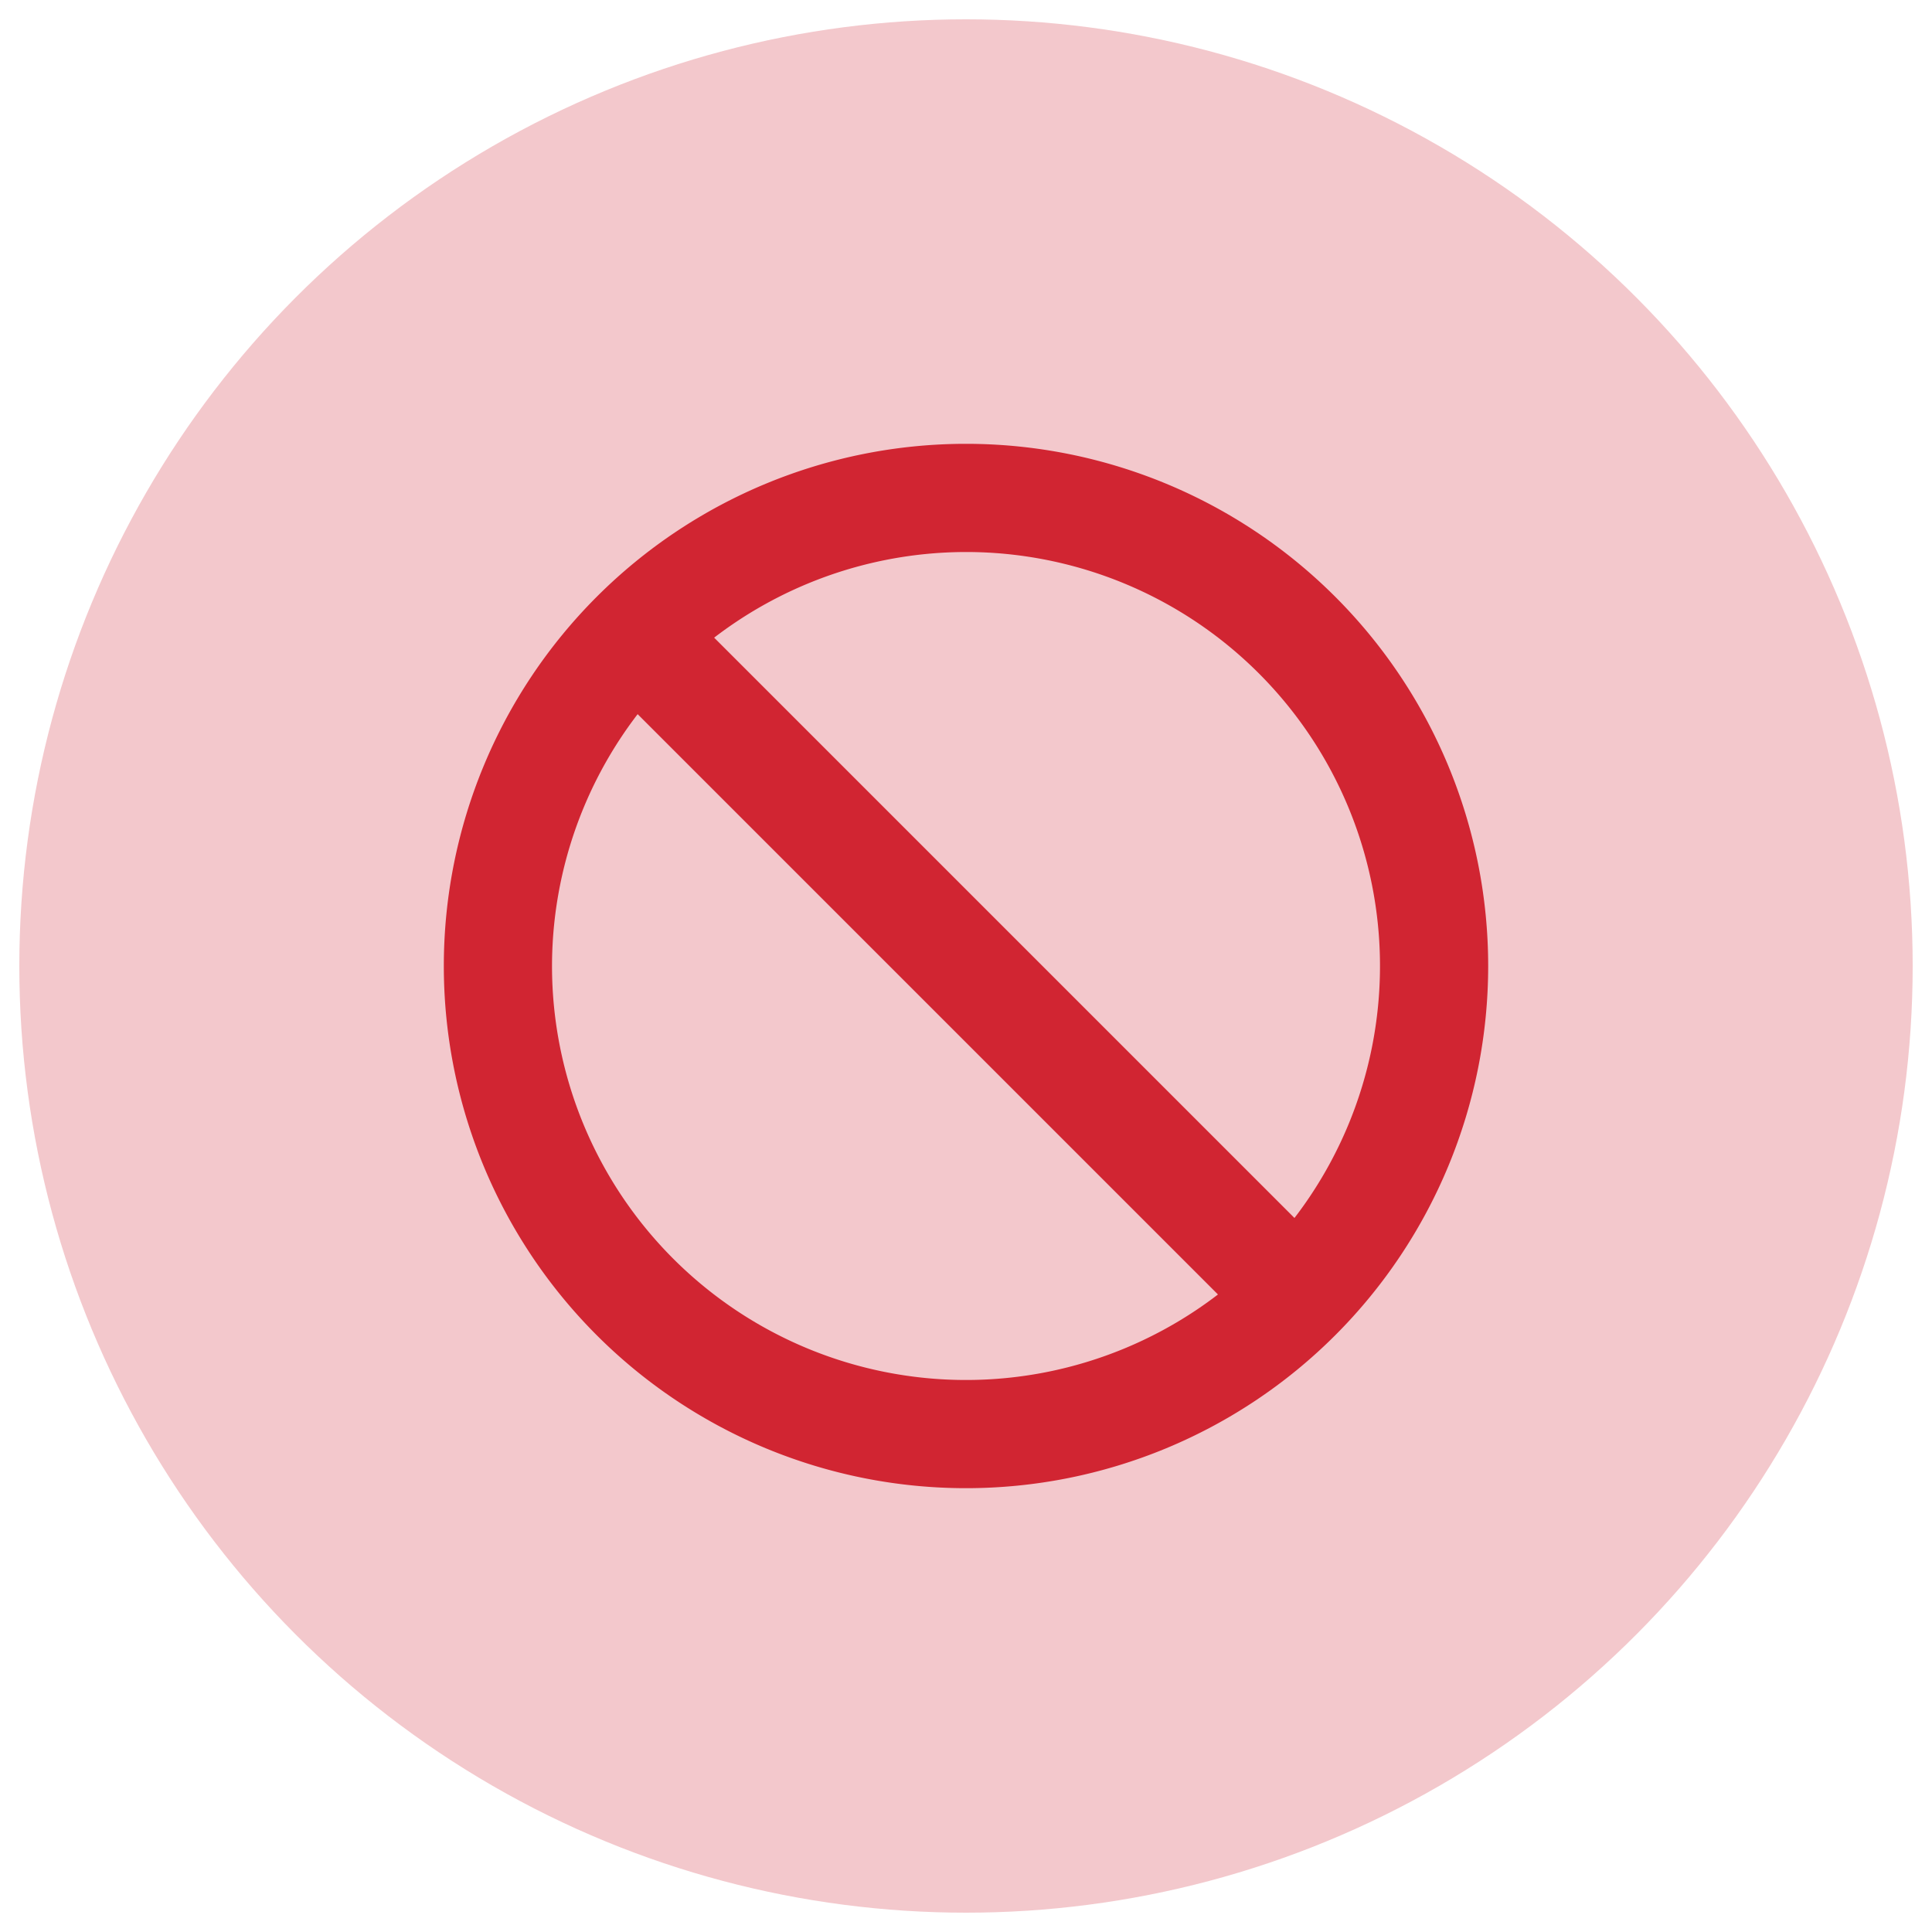
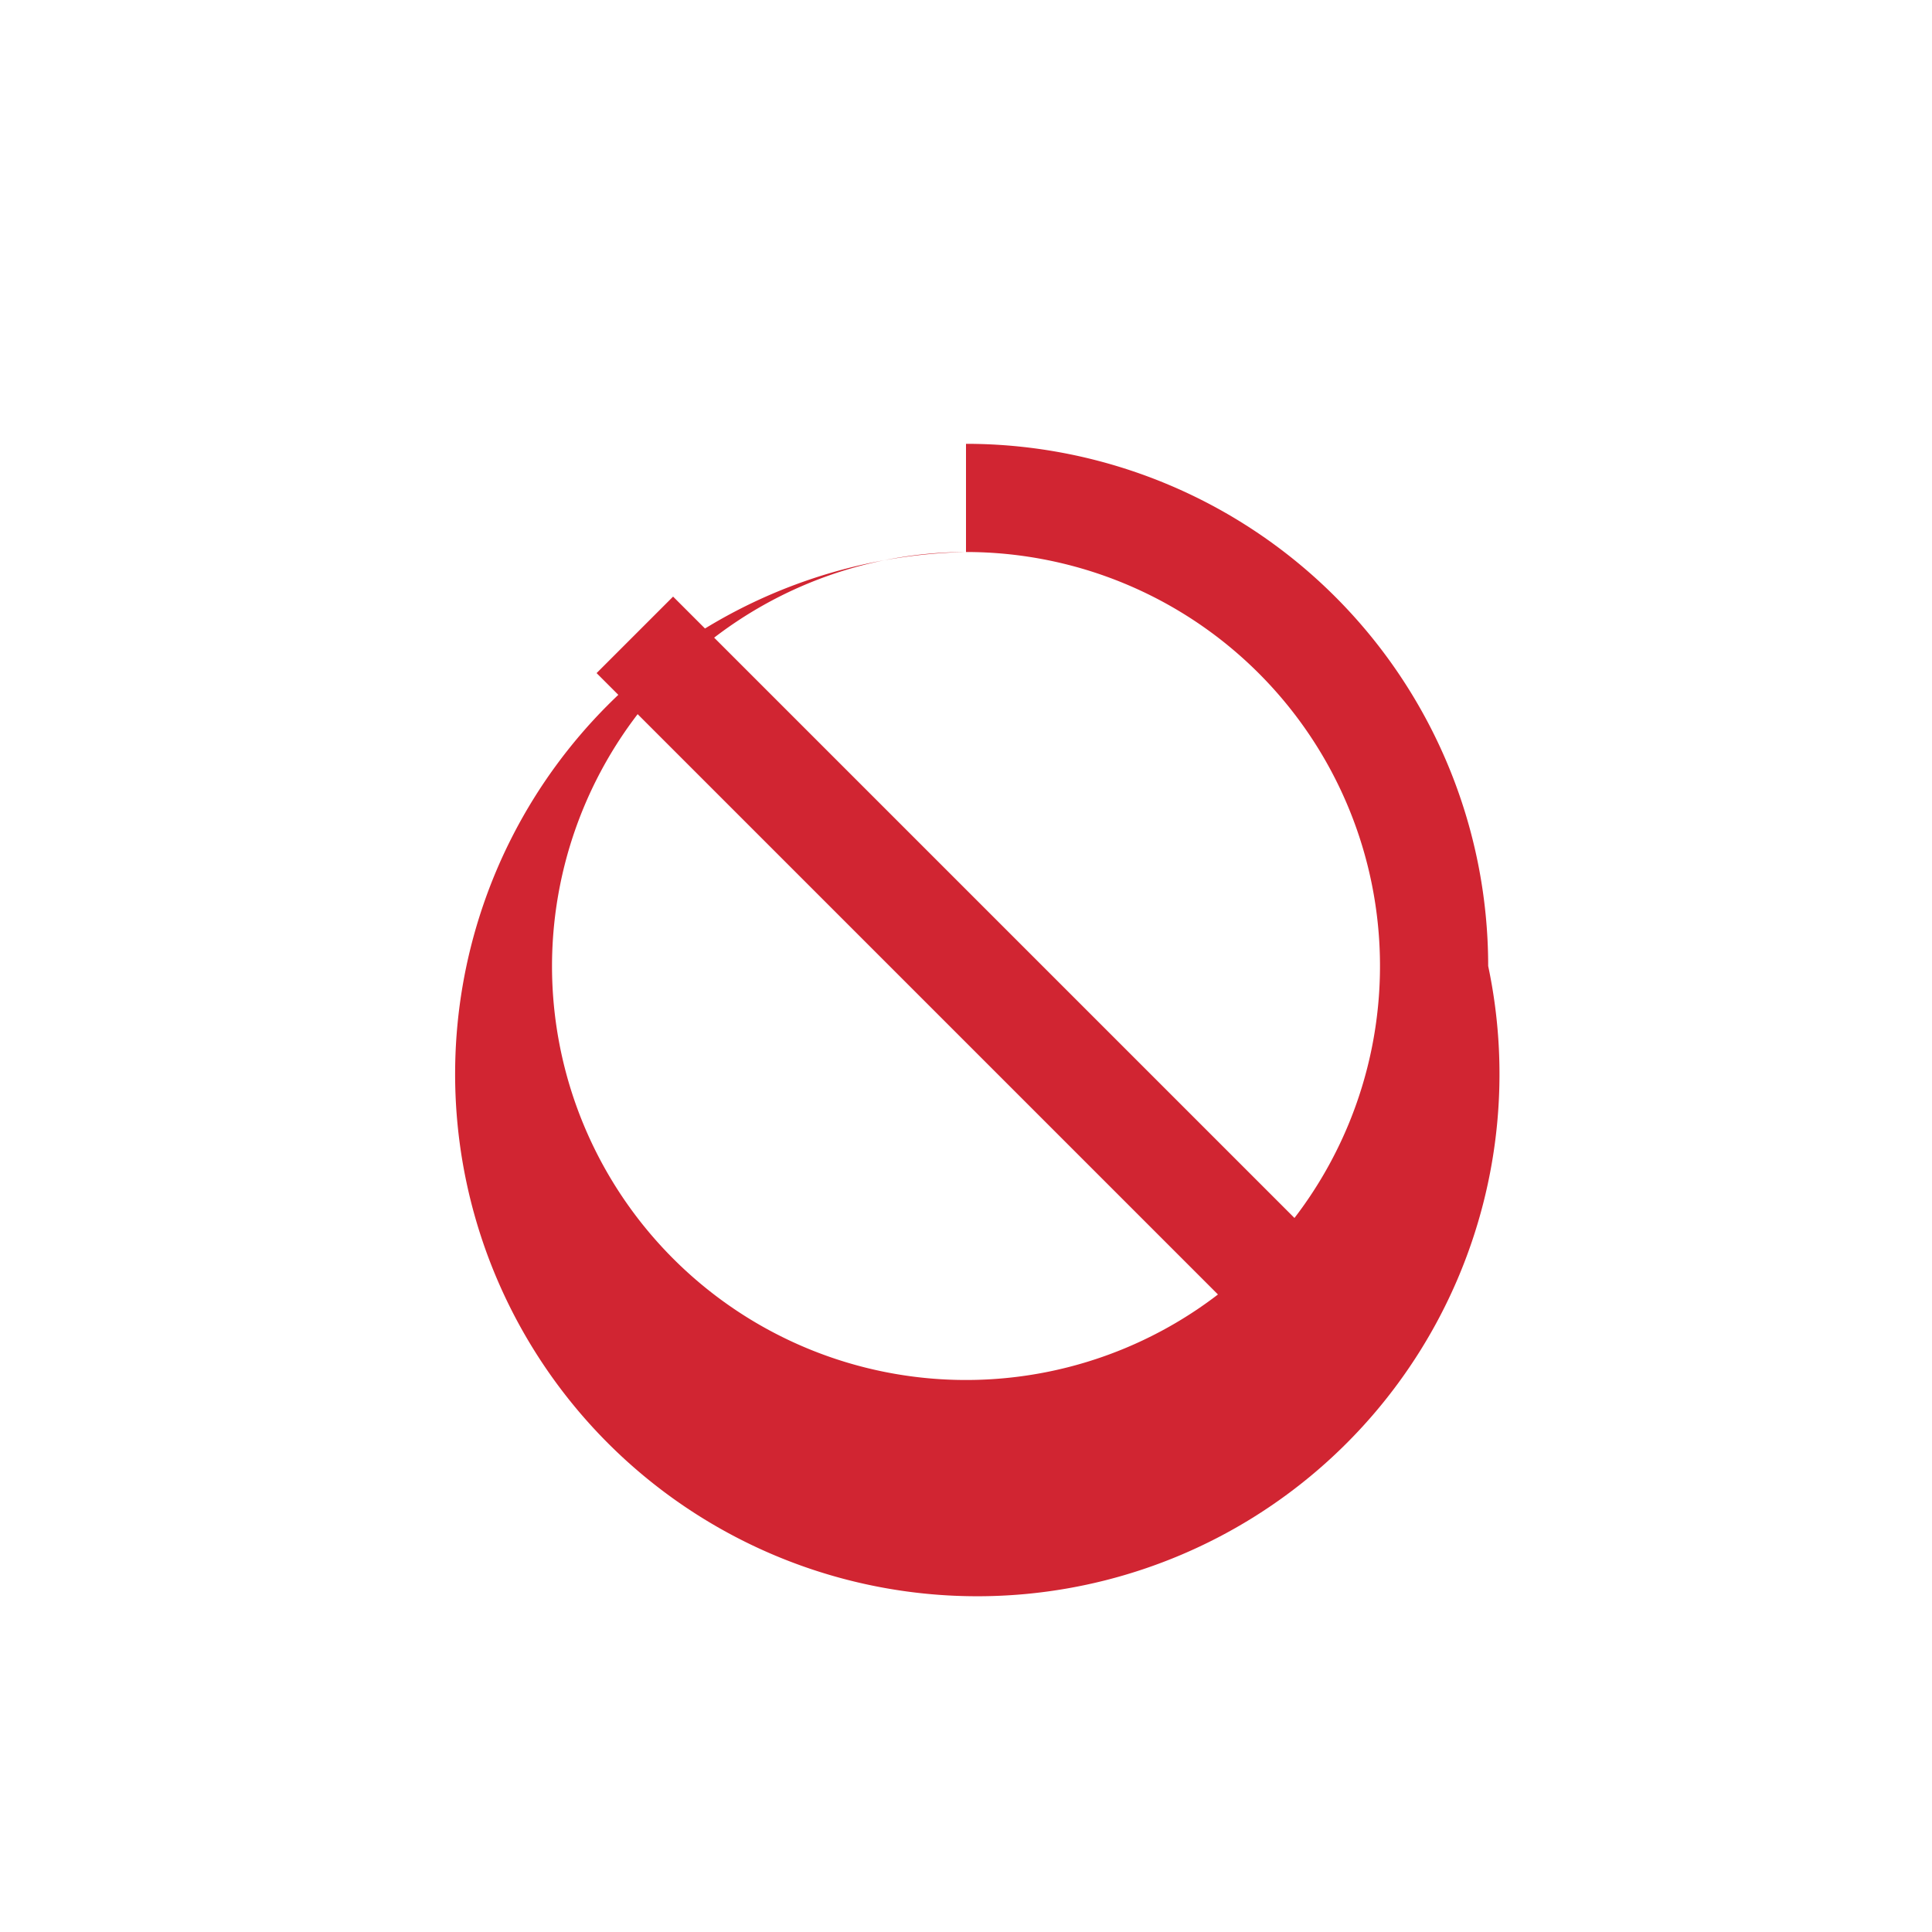
<svg xmlns="http://www.w3.org/2000/svg" viewBox="0 0 250 250">
  <defs>
    <style>.cls-1{fill:#f3c8cc;}.cls-2{fill:#d12532;}</style>
  </defs>
  <title>Artboard 51</title>
  <g id="Layer_2" data-name="Layer 2">
-     <circle class="cls-1" cx="125" cy="125" r="122.5" />
-   </g>
+     </g>
  <g id="Layer_1" data-name="Layer 1">
    <rect class="cls-2" x="118" y="64.4" width="14" height="121.2" transform="translate(-51.78 125) rotate(-45)" />
-     <path class="cls-2" d="M125,71.43A53.57,53.57,0,1,1,71.43,125,53.63,53.63,0,0,1,125,71.43m0-14A67.57,67.57,0,1,0,192.57,125,67.57,67.57,0,0,0,125,57.43Z" />
+     <path class="cls-2" d="M125,71.43A53.57,53.57,0,1,1,71.43,125,53.63,53.63,0,0,1,125,71.43A67.57,67.57,0,1,0,192.57,125,67.57,67.57,0,0,0,125,57.43Z" />
  </g>
</svg>